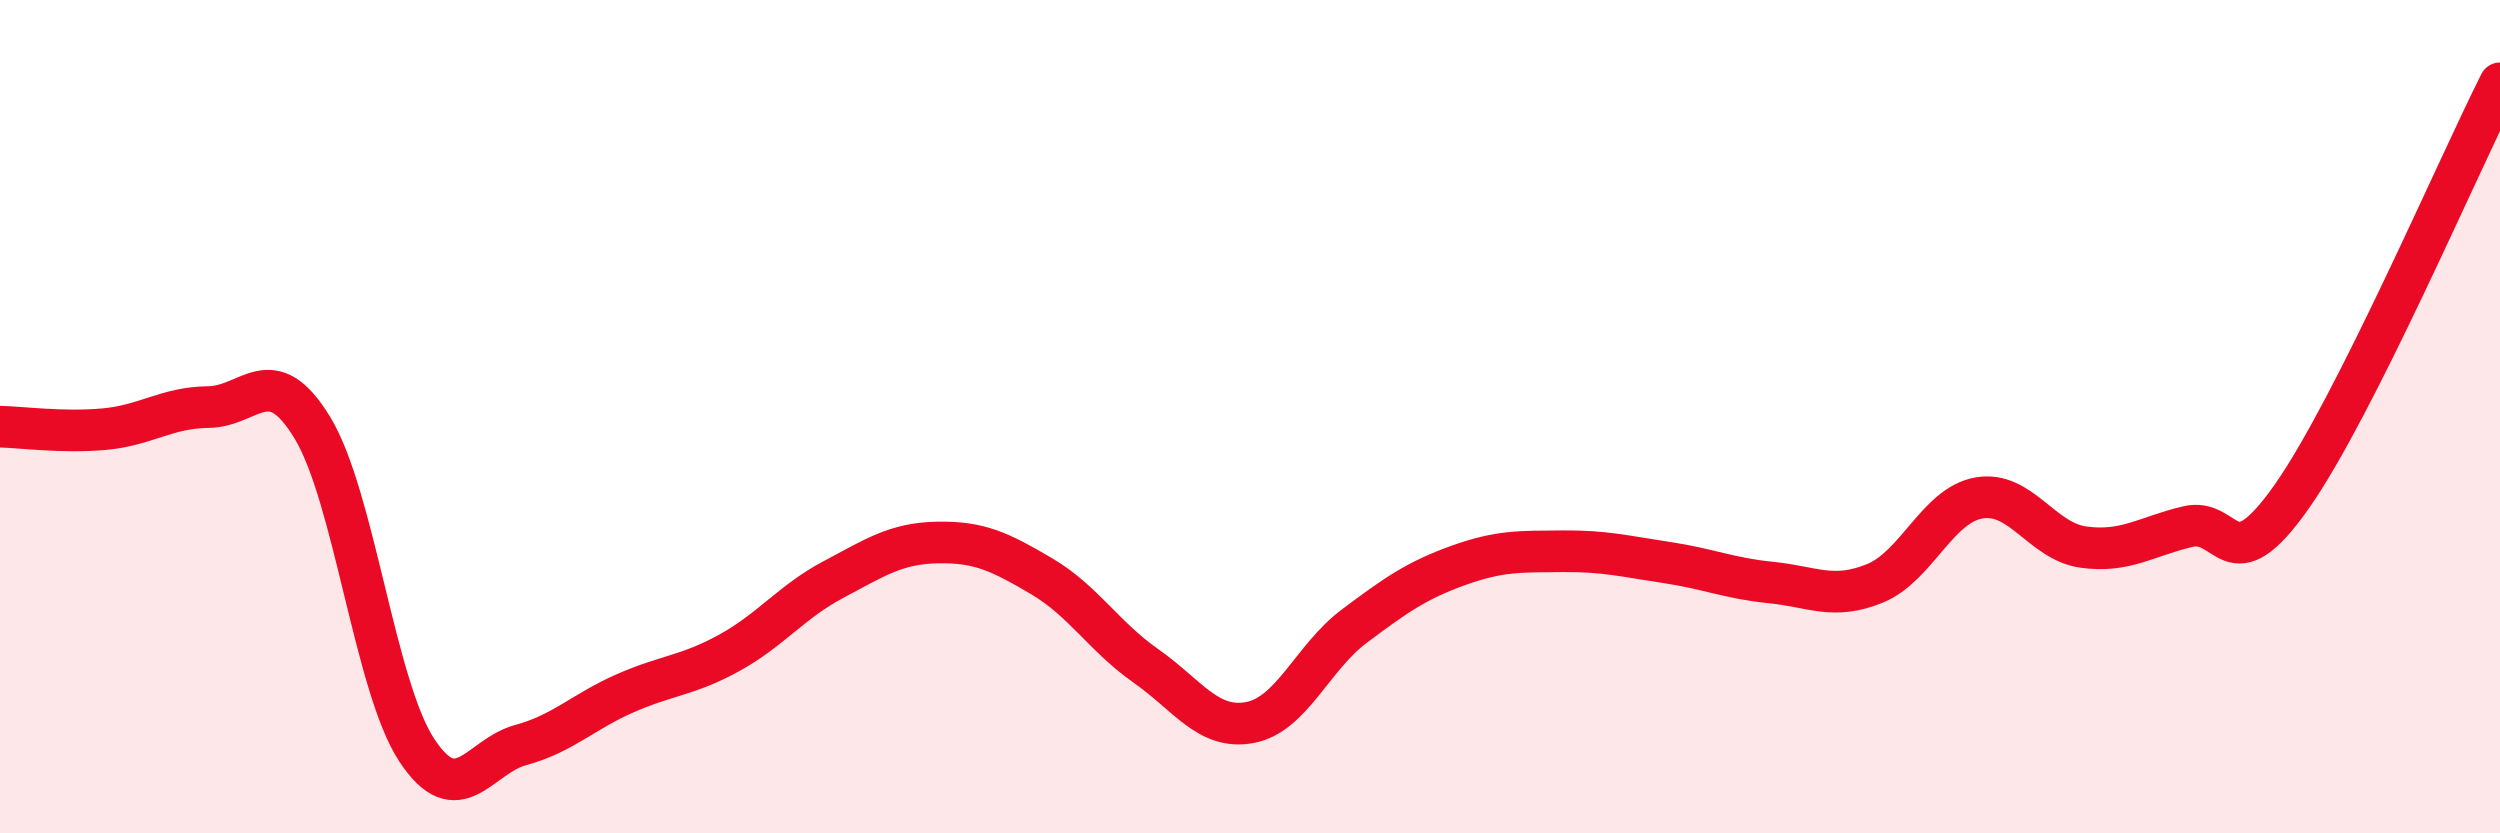
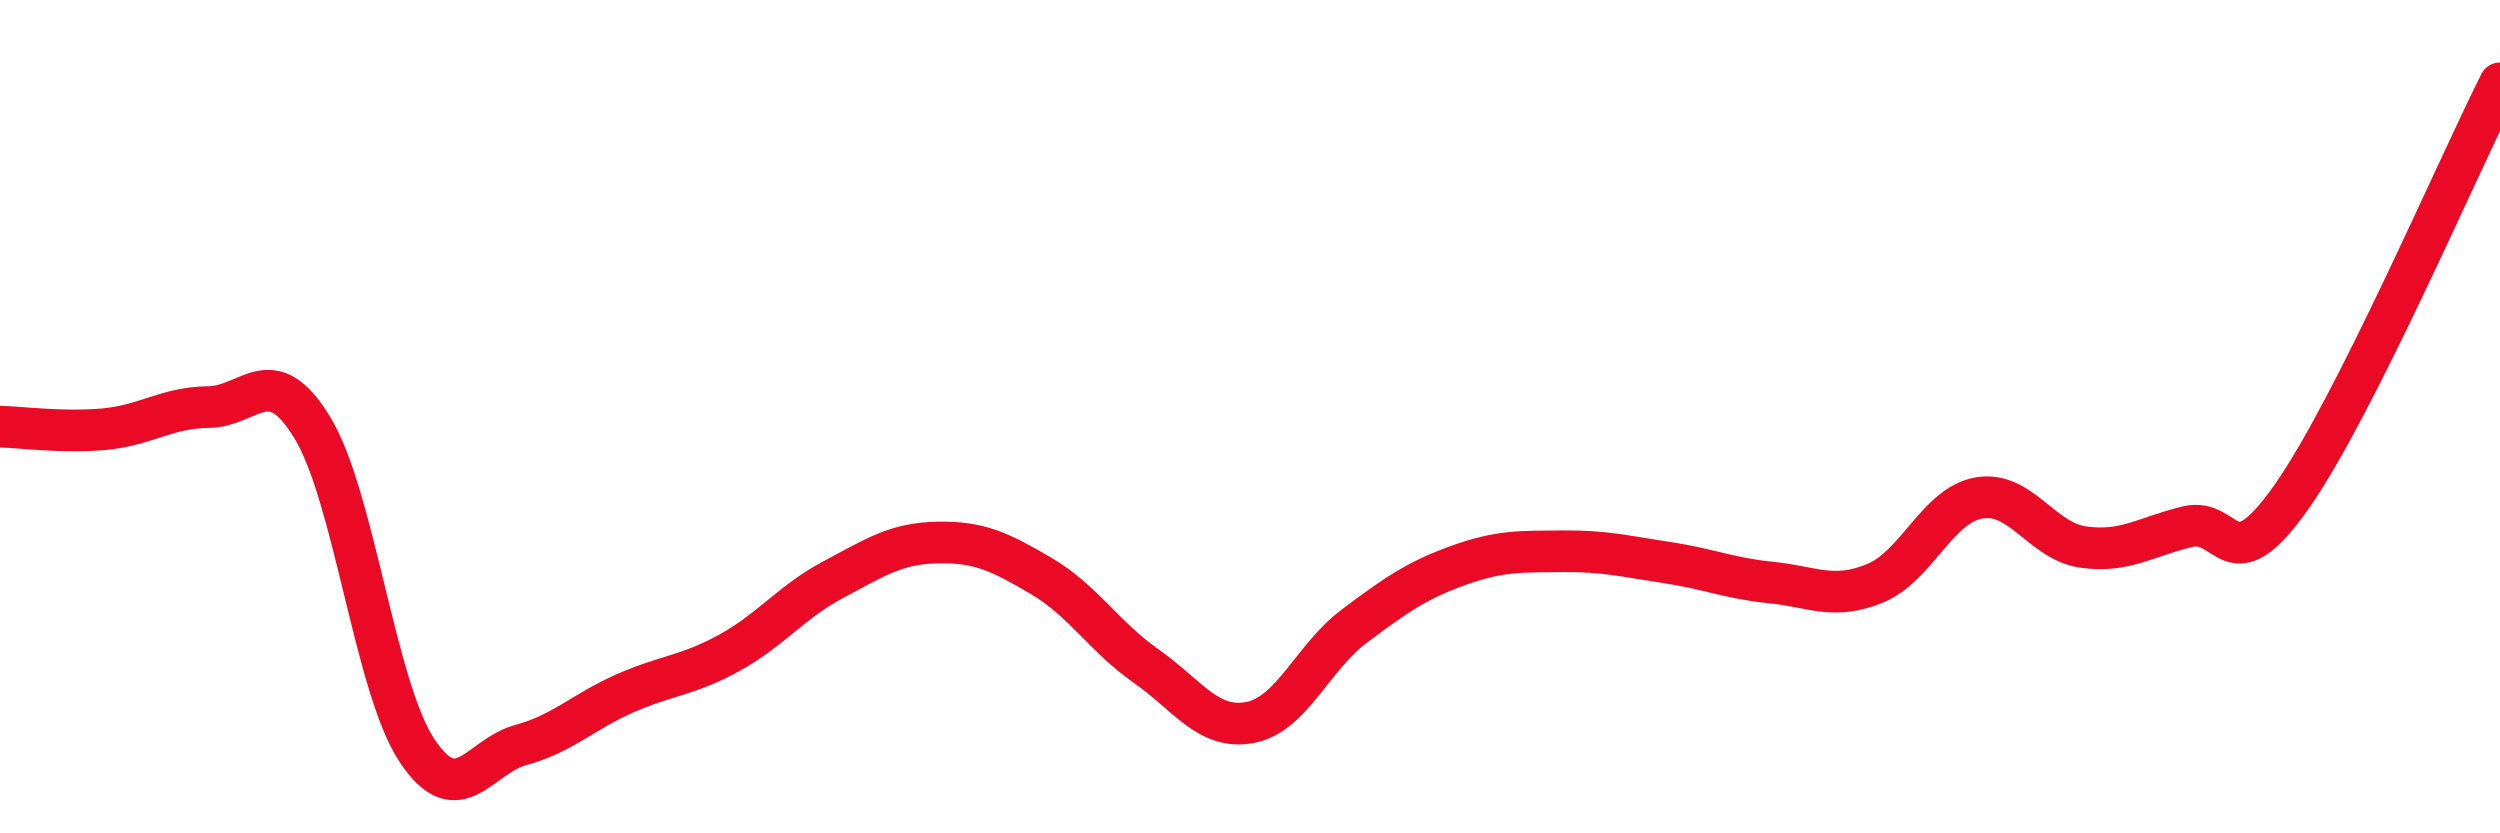
<svg xmlns="http://www.w3.org/2000/svg" width="60" height="20" viewBox="0 0 60 20">
-   <path d="M 0,10.24 C 0.5,10.25 1.5,10.39 2.5,10.3 C 3.5,10.21 4,9.78 5,9.77 C 6,9.76 6.5,8.62 7.5,10.27 C 8.5,11.92 9,16.48 10,18 C 11,19.52 11.5,18.15 12.5,17.88 C 13.5,17.61 14,17.08 15,16.64 C 16,16.2 16.5,16.22 17.5,15.67 C 18.5,15.12 19,14.44 20,13.91 C 21,13.38 21.5,13.04 22.5,13.02 C 23.5,13 24,13.24 25,13.83 C 26,14.42 26.5,15.28 27.5,15.98 C 28.5,16.68 29,17.53 30,17.34 C 31,17.15 31.5,15.78 32.5,15.03 C 33.5,14.28 34,13.93 35,13.57 C 36,13.21 36.5,13.24 37.5,13.23 C 38.5,13.22 39,13.35 40,13.5 C 41,13.65 41.5,13.88 42.5,13.98 C 43.5,14.08 44,14.41 45,14 C 46,13.59 46.5,12.12 47.5,11.95 C 48.5,11.78 49,12.99 50,13.13 C 51,13.27 51.5,12.88 52.5,12.64 C 53.5,12.4 53.5,14.05 55,11.92 C 56.5,9.79 59,3.98 60,2L60 20L0 20Z" fill="#EB0A25" opacity="0.1" stroke-linecap="round" stroke-linejoin="round" />
  <path d="M 0,10.24 C 0.5,10.25 1.5,10.39 2.5,10.3 C 3.5,10.21 4,9.78 5,9.77 C 6,9.76 6.5,8.62 7.5,10.27 C 8.5,11.92 9,16.48 10,18 C 11,19.52 11.5,18.15 12.5,17.88 C 13.5,17.61 14,17.08 15,16.64 C 16,16.2 16.5,16.22 17.5,15.67 C 18.5,15.12 19,14.44 20,13.91 C 21,13.38 21.5,13.04 22.5,13.02 C 23.5,13 24,13.24 25,13.83 C 26,14.42 26.5,15.28 27.5,15.98 C 28.5,16.68 29,17.53 30,17.34 C 31,17.15 31.5,15.78 32.5,15.03 C 33.5,14.28 34,13.93 35,13.57 C 36,13.21 36.5,13.24 37.5,13.23 C 38.5,13.22 39,13.35 40,13.5 C 41,13.65 41.5,13.88 42.5,13.98 C 43.5,14.08 44,14.41 45,14 C 46,13.59 46.5,12.12 47.5,11.95 C 48.5,11.78 49,12.99 50,13.13 C 51,13.27 51.5,12.88 52.5,12.64 C 53.5,12.4 53.5,14.05 55,11.92 C 56.5,9.79 59,3.98 60,2" stroke="#EB0A25" stroke-width="1" fill="none" stroke-linecap="round" stroke-linejoin="round" />
</svg>